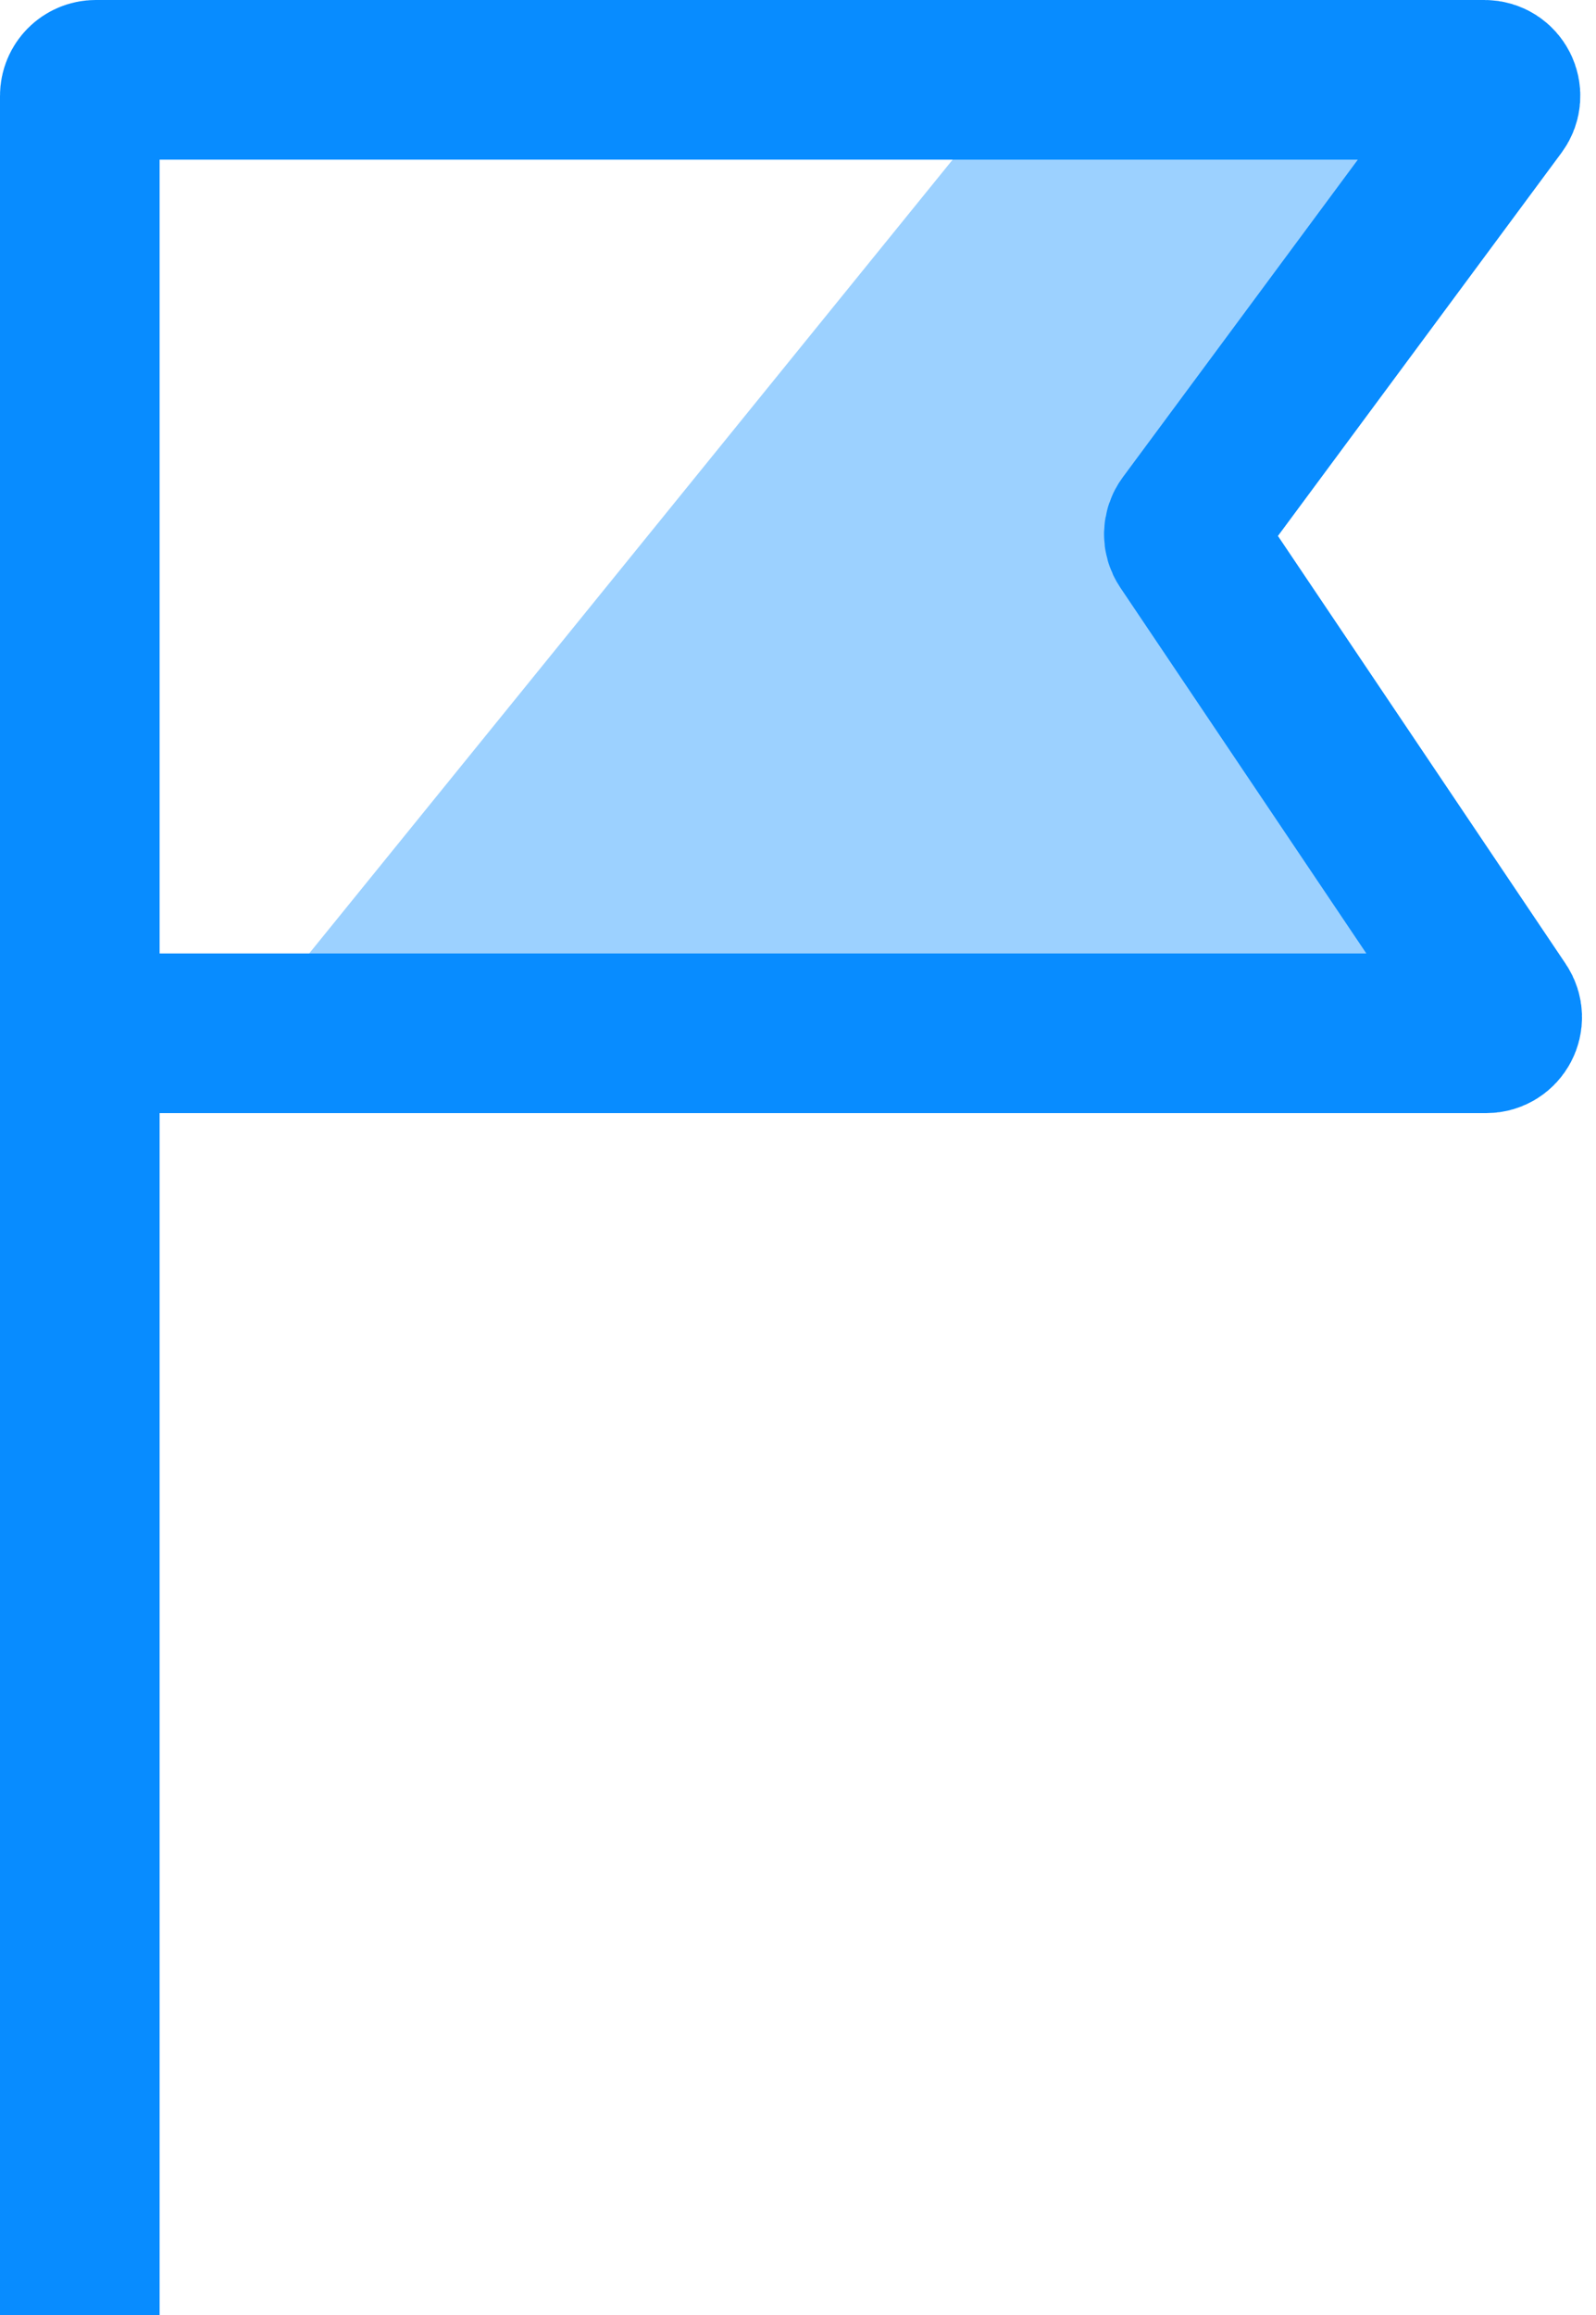
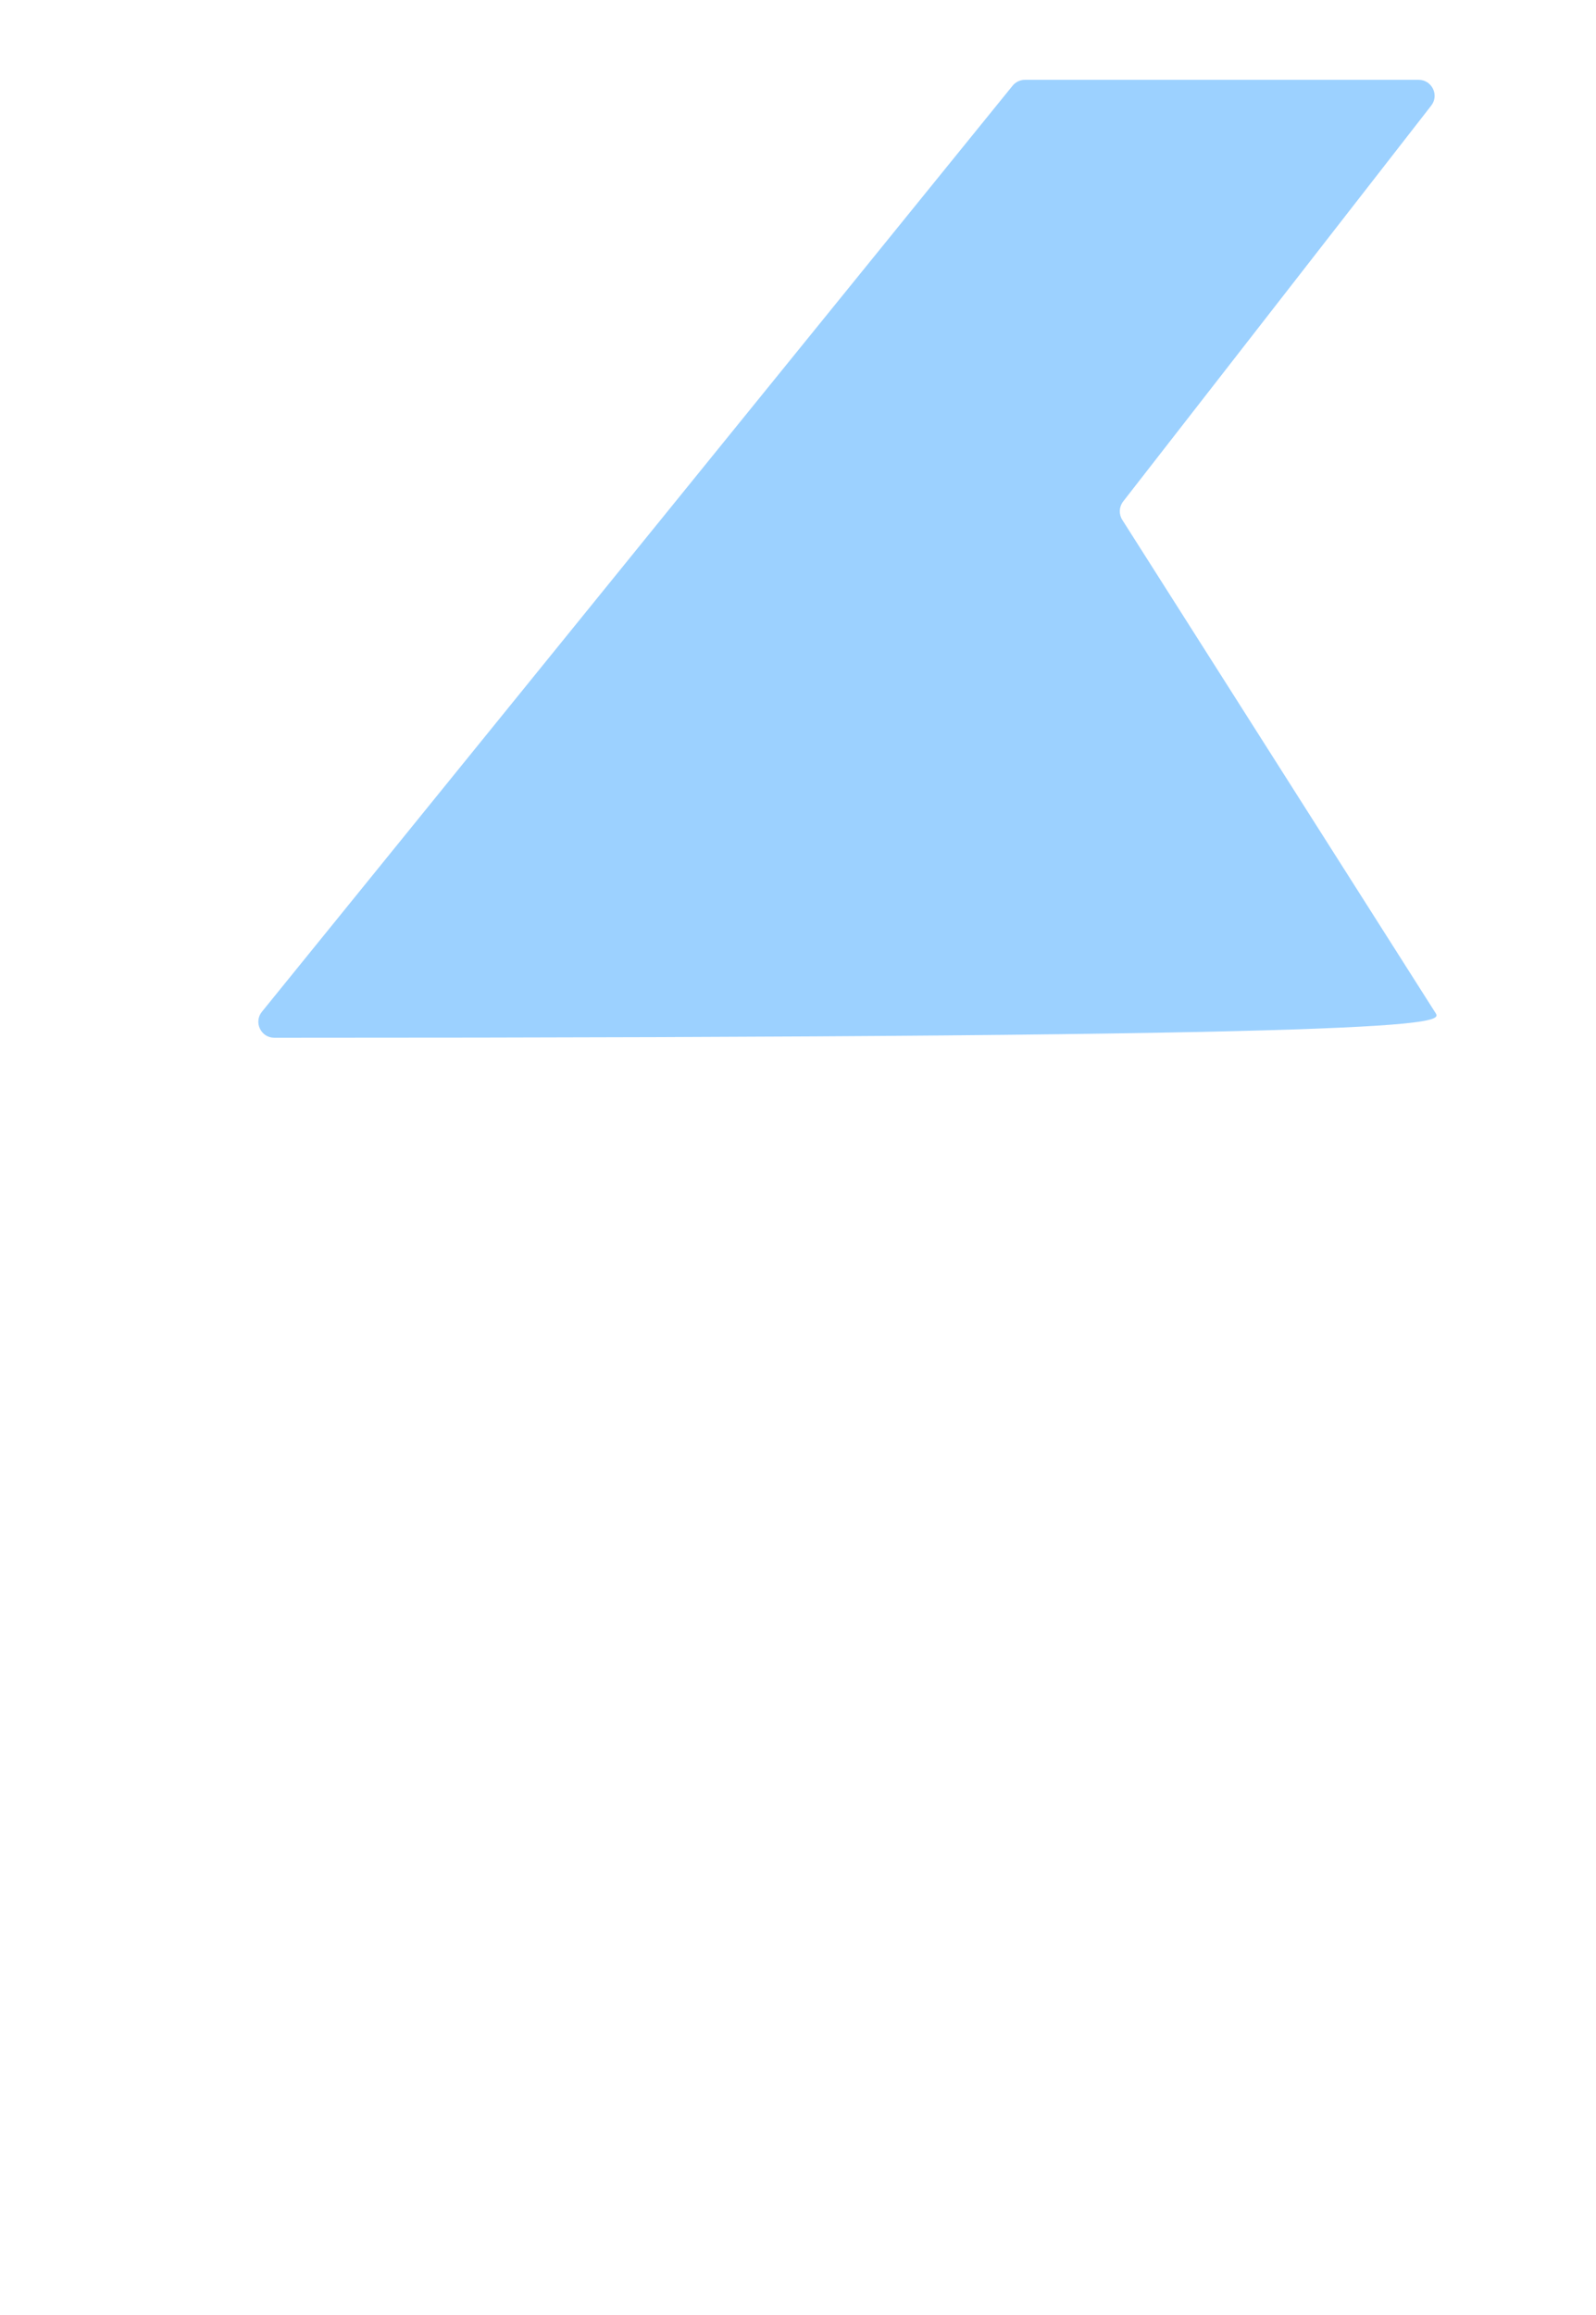
<svg xmlns="http://www.w3.org/2000/svg" width="100" height="145" viewBox="0 0 100 145" fill="none">
-   <path d="M88.887 5H64.22C63.919 5 63.633 5.136 63.444 5.37L16.412 63.37C15.881 64.024 16.347 65 17.188 65H89.112C89.901 65 90.379 64.129 89.956 63.464L70.318 32.561C70.092 32.204 70.114 31.744 70.373 31.41L89.676 6.614C90.187 5.957 89.719 5 88.887 5Z" fill="#088cff" fill-opacity="0.4" />
-   <path d="M5 145V64.72M5 64.72V6C5 5.448 5.448 5 6 5H93.016C93.837 5 94.308 5.935 93.819 6.595L74.372 32.864C74.12 33.204 74.109 33.666 74.346 34.017L93.952 63.162C94.399 63.826 93.923 64.72 93.122 64.72H5Z" stroke="#088cff" stroke-width="10" />
+   <path d="M88.887 5H64.22C63.919 5 63.633 5.136 63.444 5.37L16.412 63.37C15.881 64.024 16.347 65 17.188 65C89.901 65 90.379 64.129 89.956 63.464L70.318 32.561C70.092 32.204 70.114 31.744 70.373 31.41L89.676 6.614C90.187 5.957 89.719 5 88.887 5Z" fill="#088cff" fill-opacity="0.4" />
</svg>